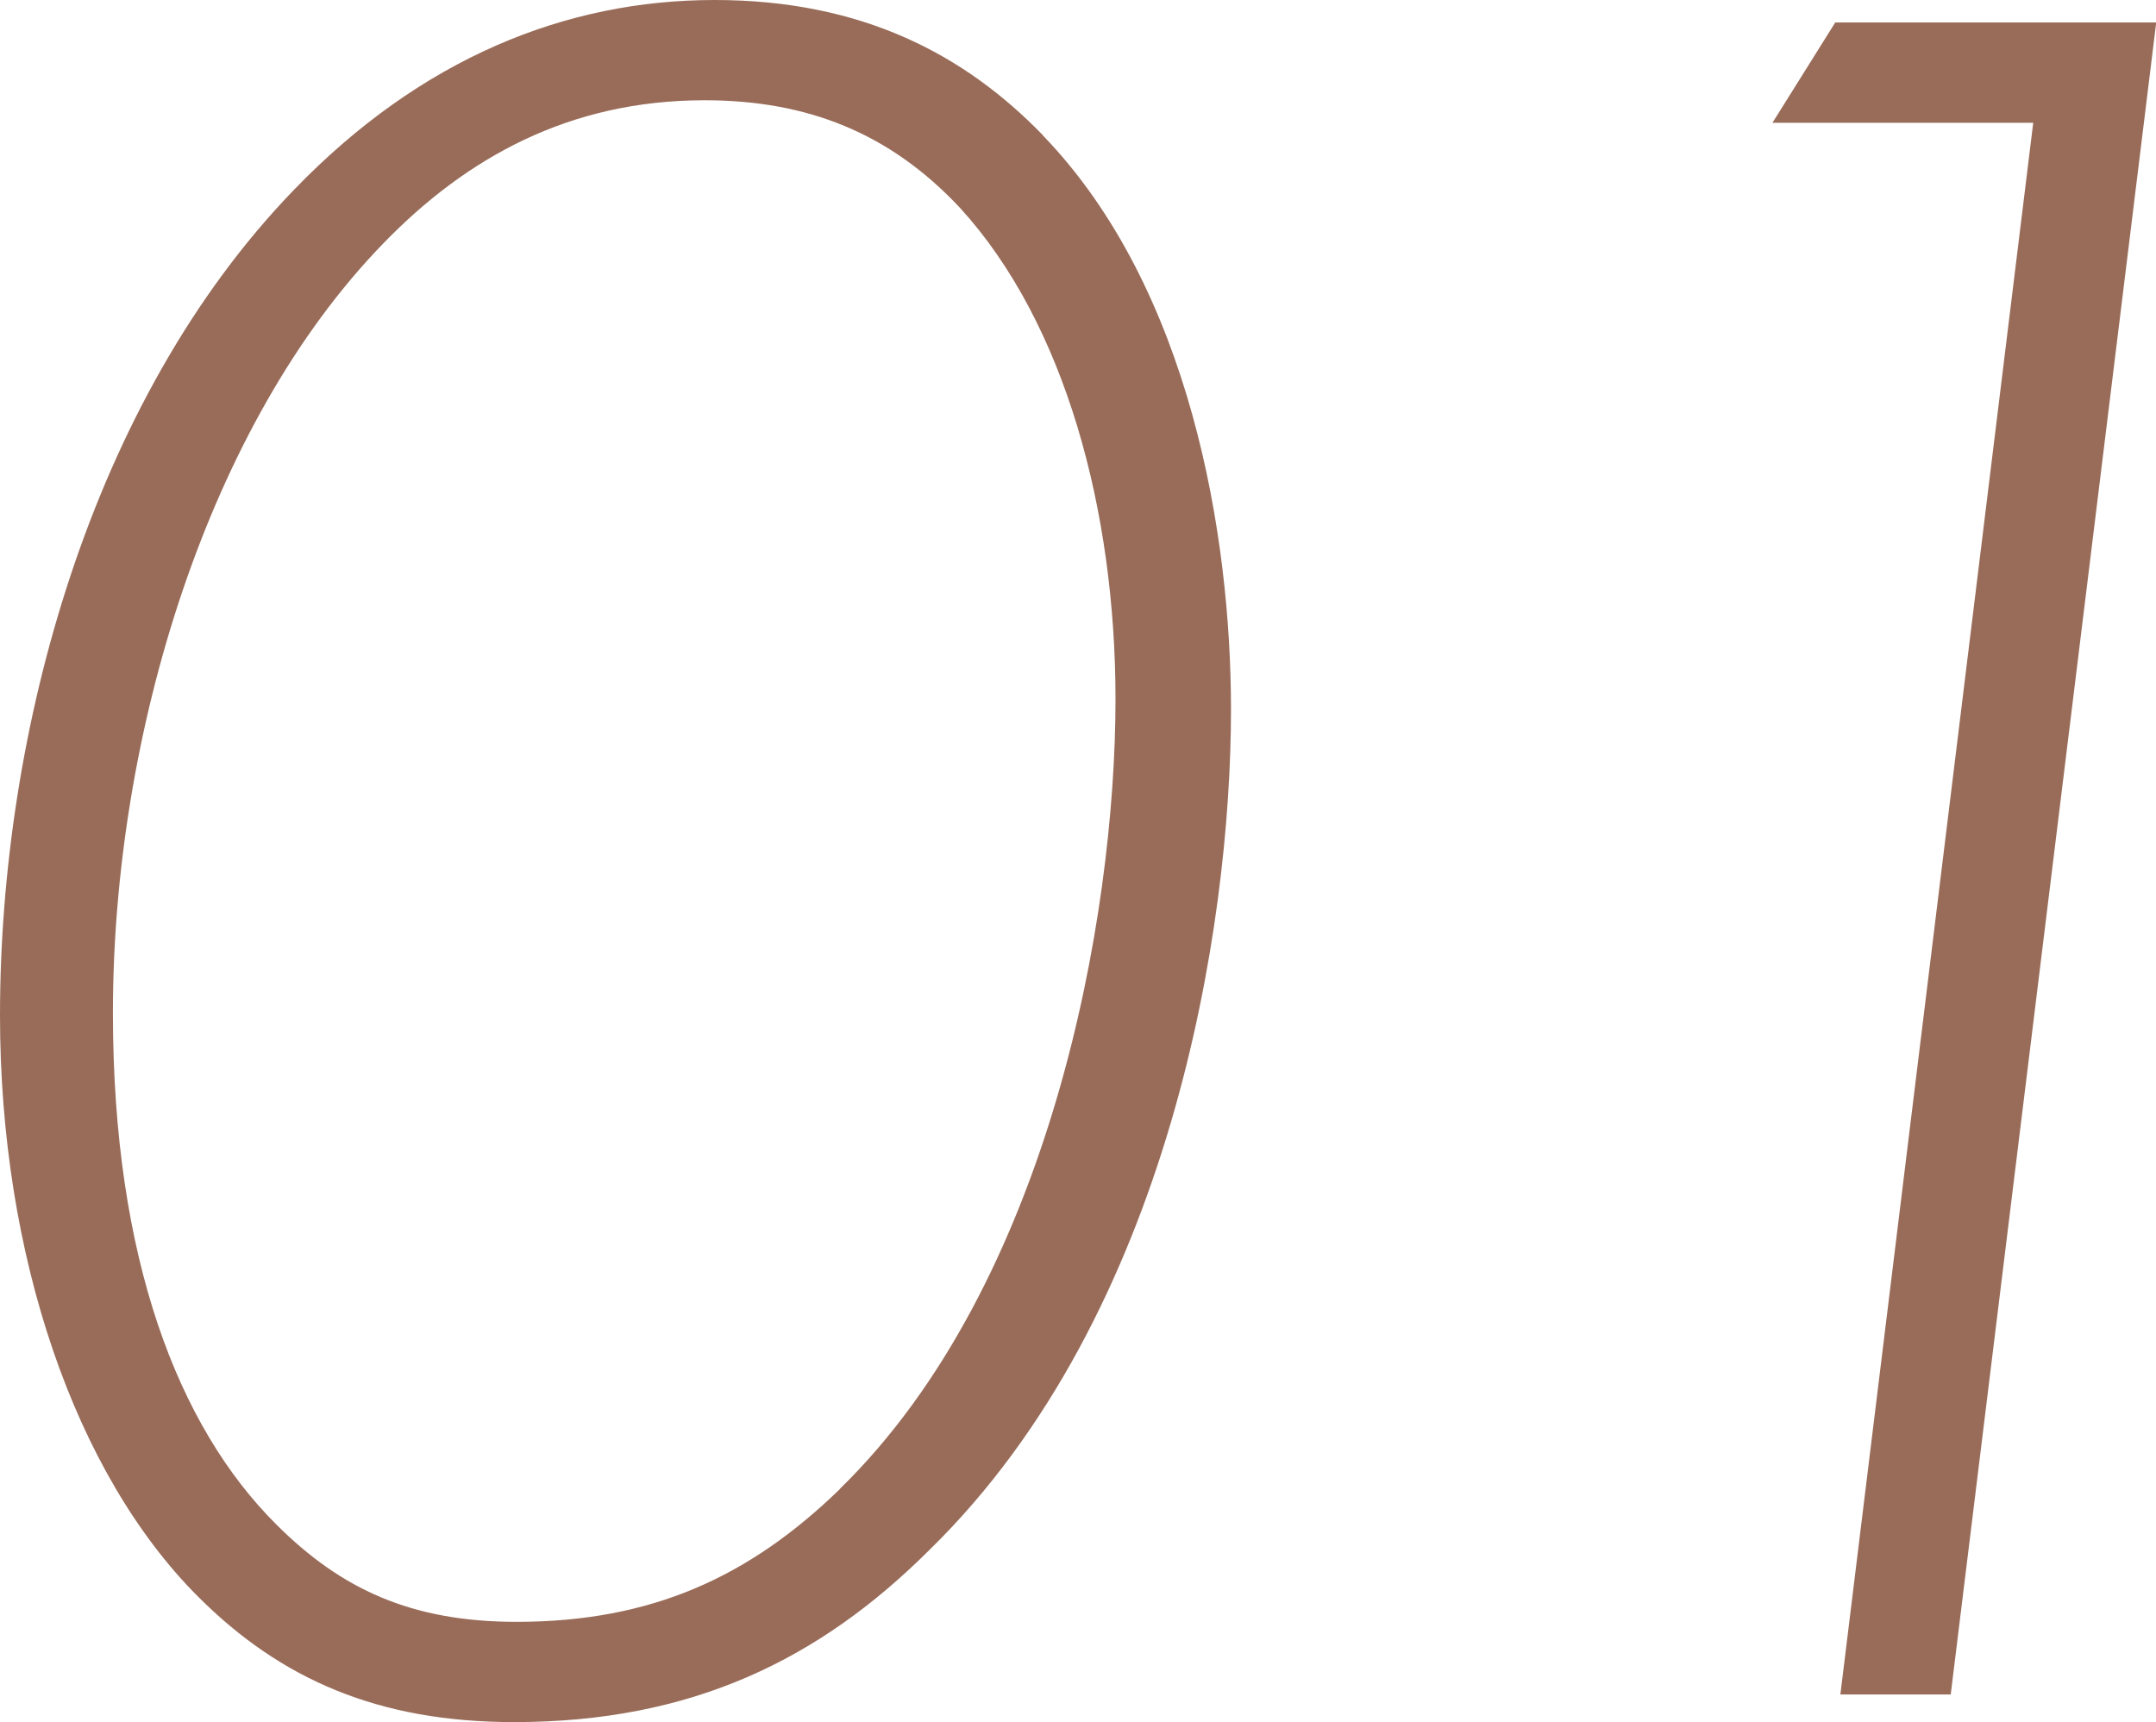
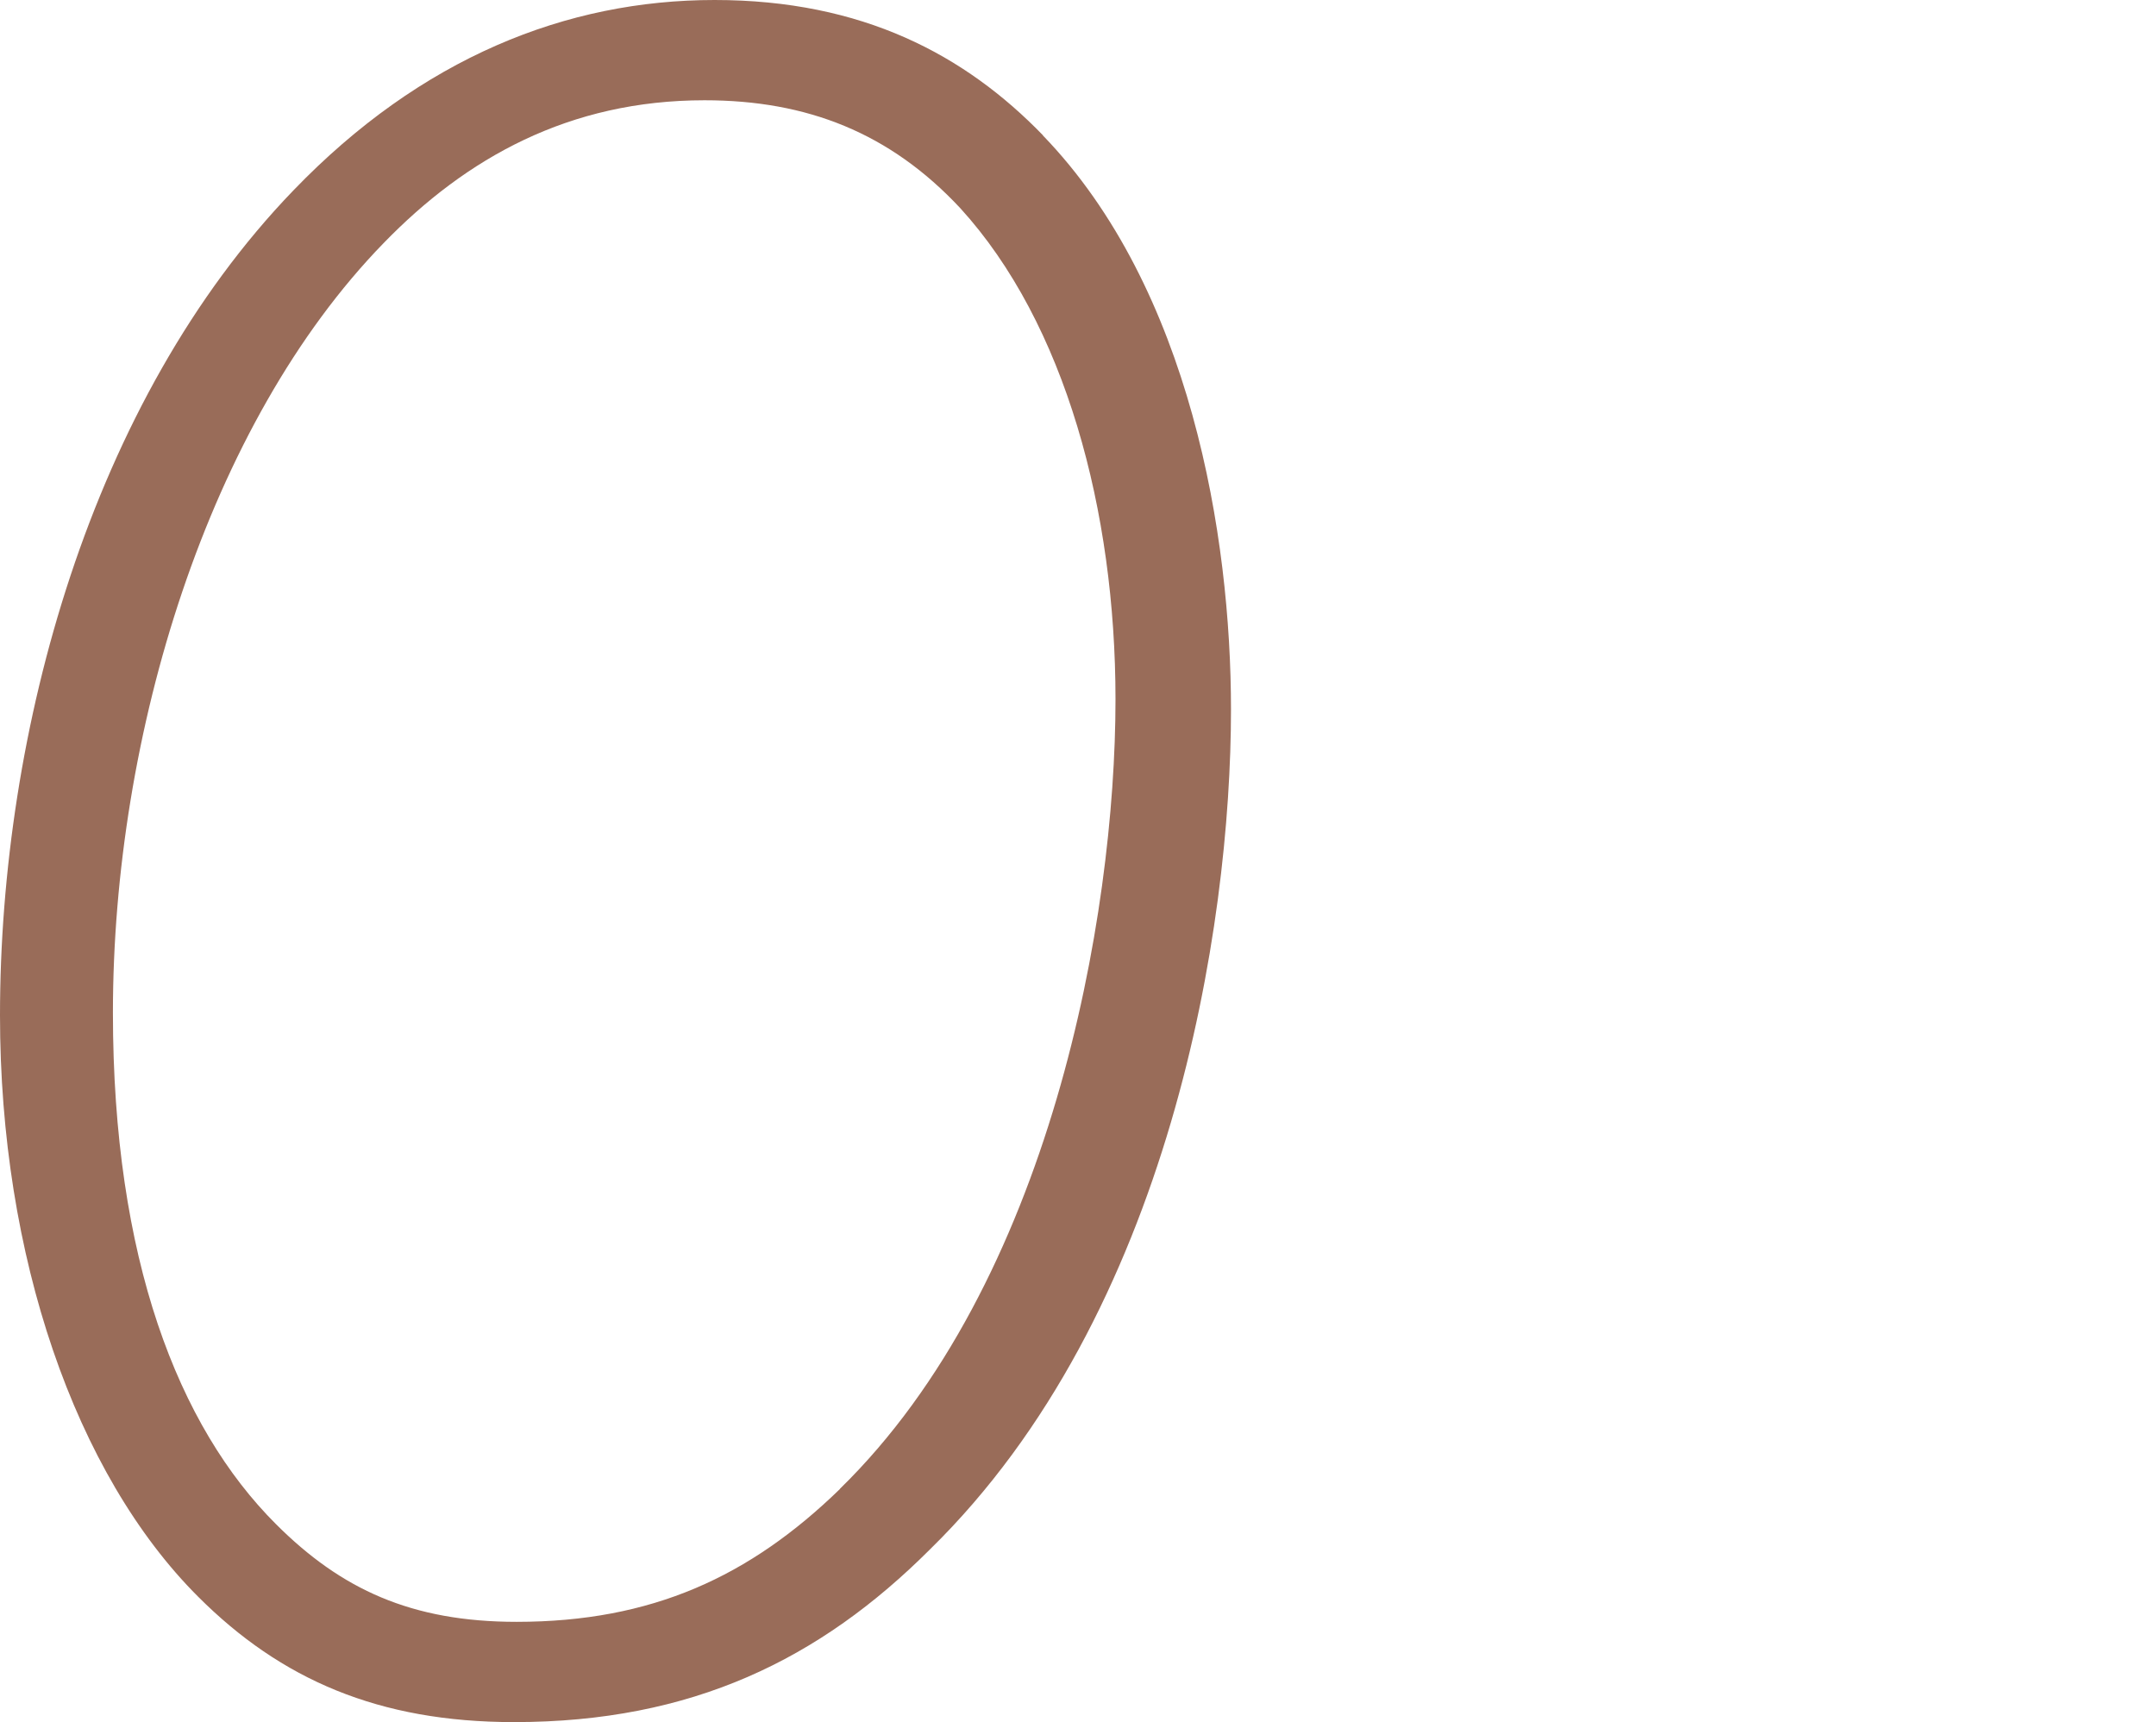
<svg xmlns="http://www.w3.org/2000/svg" id="_レイヤー_2" data-name="レイヤー 2" viewBox="0 0 100.62 80.38">
  <defs>
    <style>
      .cls-1 {
        fill: #996c59;
      }
    </style>
  </defs>
  <g id="_レイヤー_4" data-name="レイヤー 4">
    <g>
      <path class="cls-1" d="M48.67,6.32c6.9,7.14,8.78,18.72,8.78,26.79,0,10.18-2.81,28.2-14.04,39.2-5.15,5.15-11.12,8.07-19.42,8.07-6.32,0-10.88-1.99-14.74-5.85C3.51,68.8,0,58.62,0,47.39,0,34.17,4.21,18.72,13.69,8.89,19.66,2.69,26.44,0,33.35,0s11.7,2.57,15.33,6.32Zm-9.48,63.18c9.83-9.59,12.87-26.68,12.87-36.86,0-8.78-2.34-17.55-7.25-22.93-3.28-3.51-7.14-5.03-11.93-5.03-6.32,0-11.12,2.69-14.98,6.67C9.71,19.77,5.27,34.28,5.27,47.27c0,11.47,3.04,19.31,7.61,23.87,3.04,3.04,6.32,4.56,11.23,4.56,6.32,0,10.88-2.11,15.09-6.2Z" />
-       <path class="cls-1" d="M94.89,5.73h-12.17l2.93-4.68h14.98l-9.59,78.04h-5.15L94.89,5.73Z" />
    </g>
  </g>
</svg>